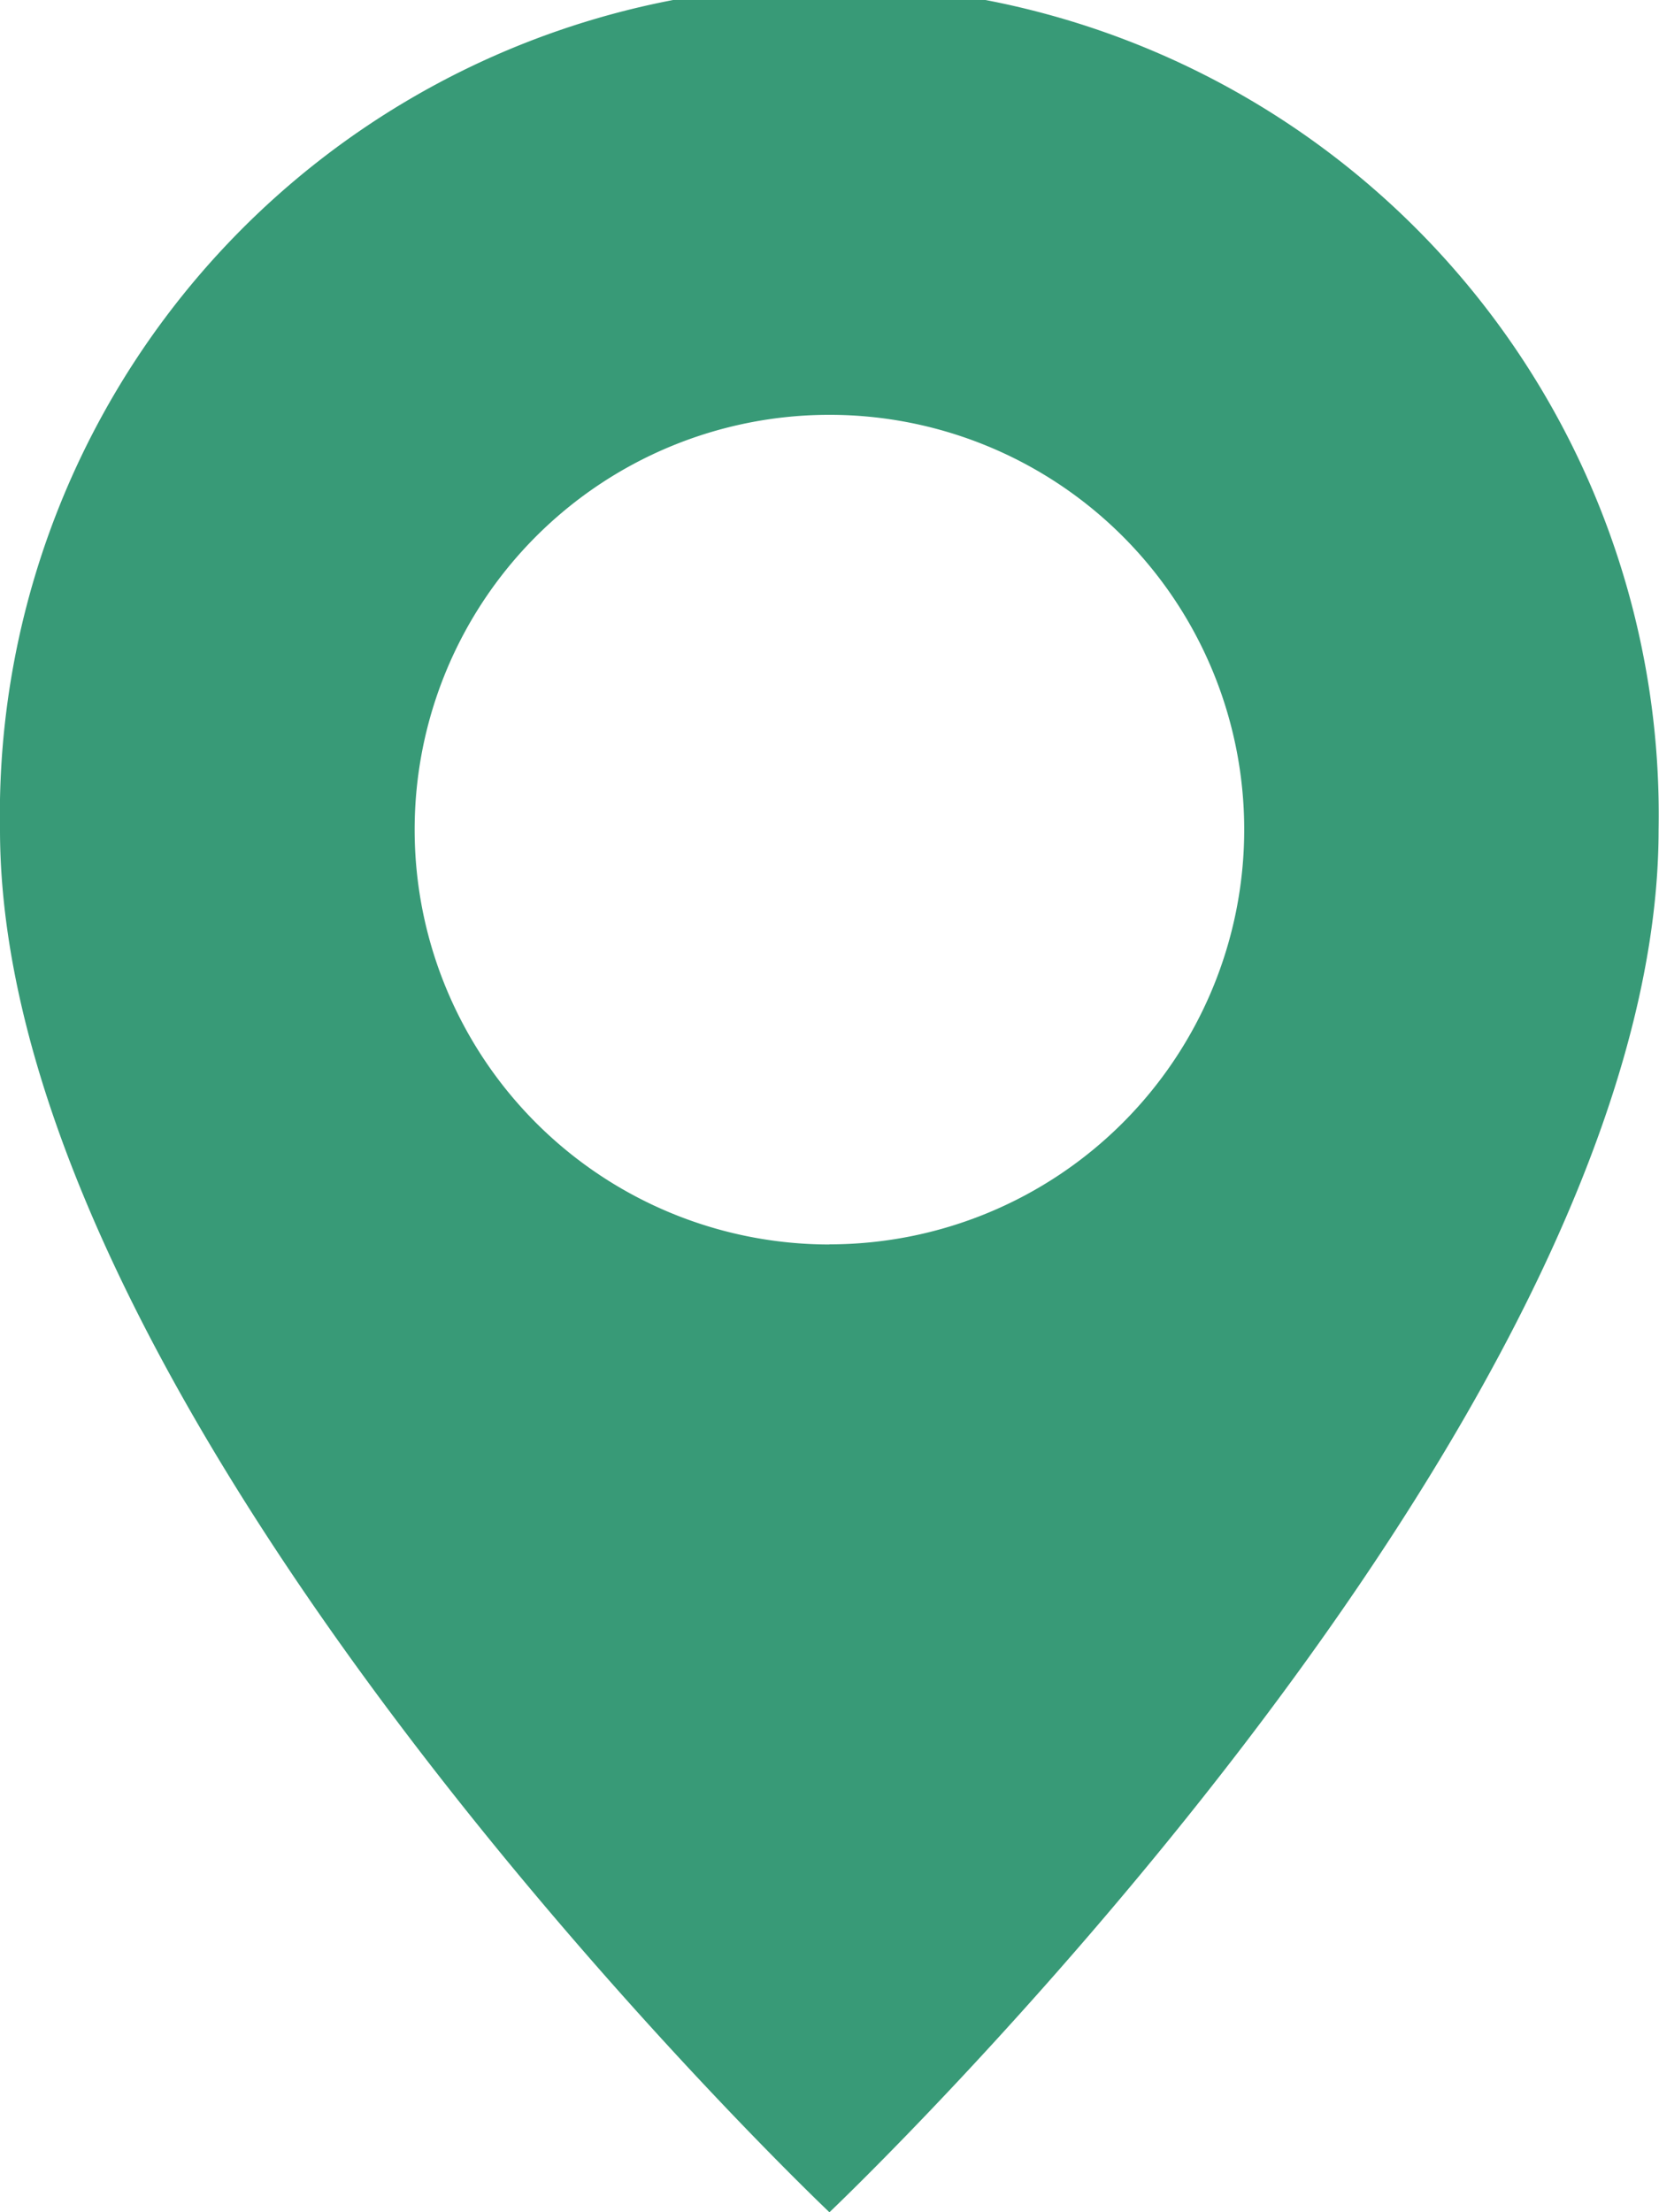
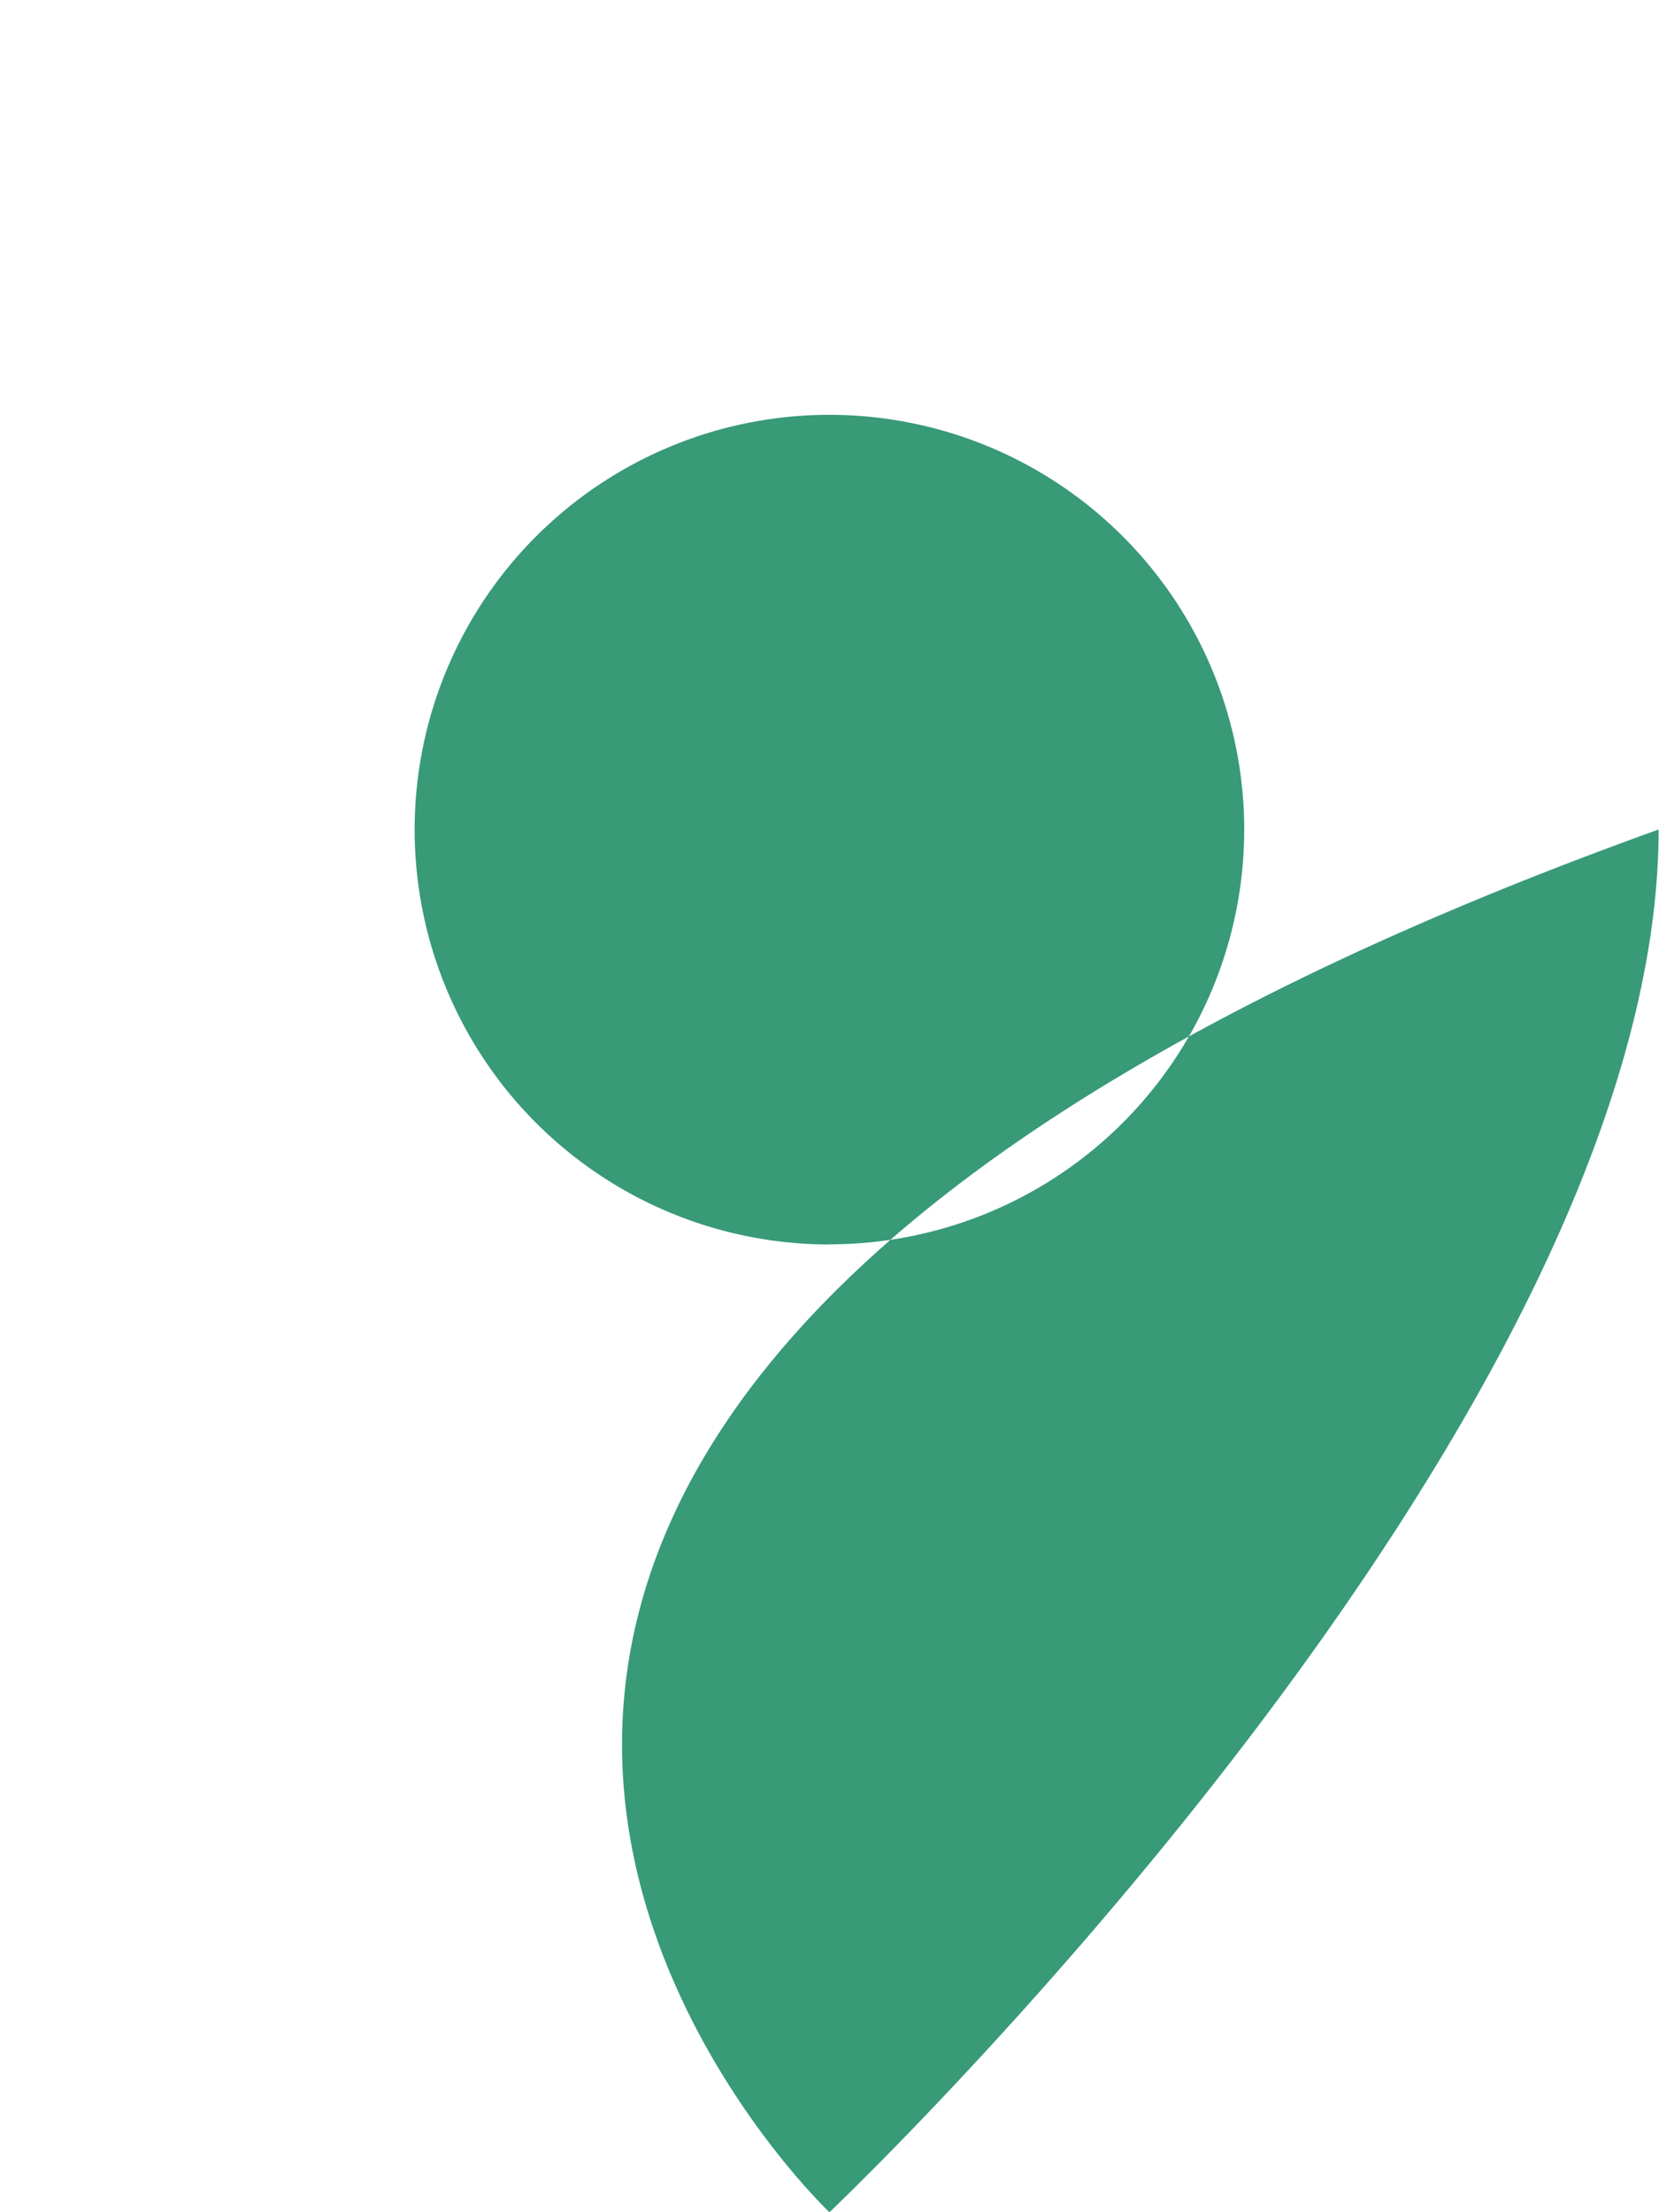
<svg xmlns="http://www.w3.org/2000/svg" width="12.503" height="16.671" viewBox="0 0 12.503 16.671">
-   <path id="geo-alt-fill" d="M8.251,16.671S14.5,10.746,14.5,6.251a6.251,6.251,0,1,0-12.5,0C2,10.746,8.251,16.671,8.251,16.671Zm0-7.293a3.126,3.126,0,1,1,3.126-3.126A3.126,3.126,0,0,1,8.251,9.377Z" transform="translate(-2)" fill="#389a77" />
+   <path id="geo-alt-fill" d="M8.251,16.671S14.5,10.746,14.5,6.251C2,10.746,8.251,16.671,8.251,16.671Zm0-7.293a3.126,3.126,0,1,1,3.126-3.126A3.126,3.126,0,0,1,8.251,9.377Z" transform="translate(-2)" fill="#389a77" />
</svg>